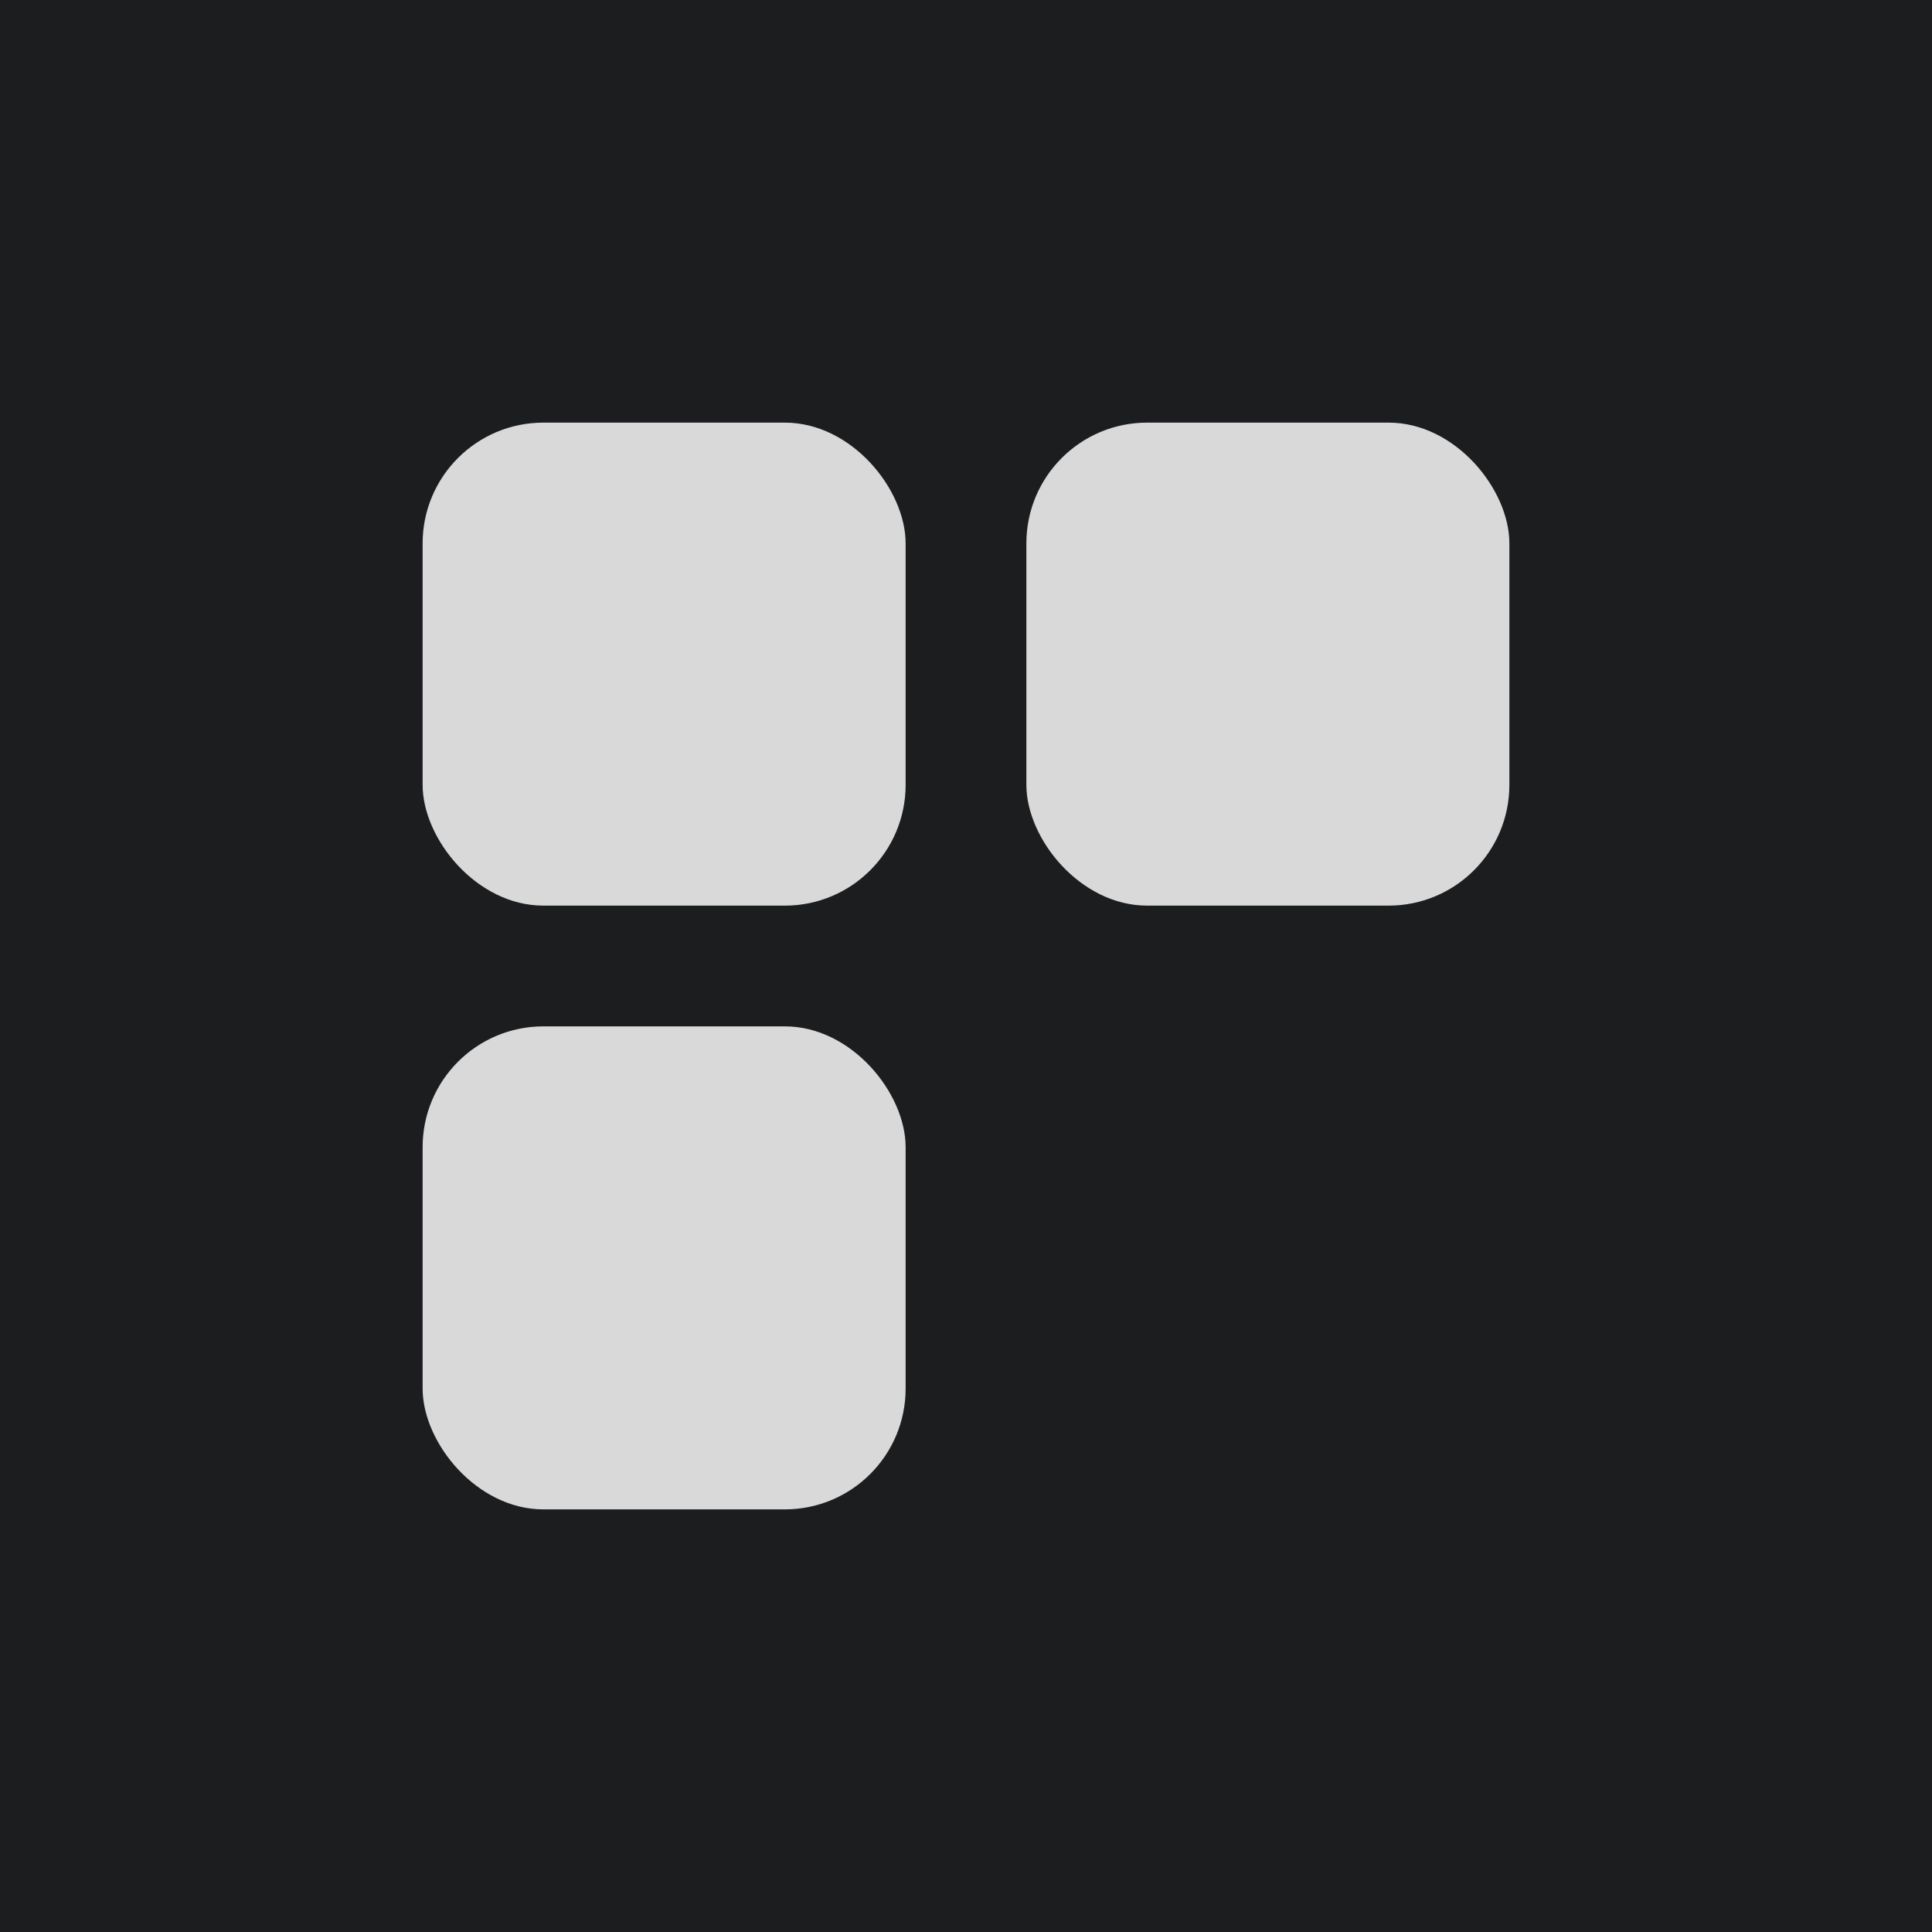
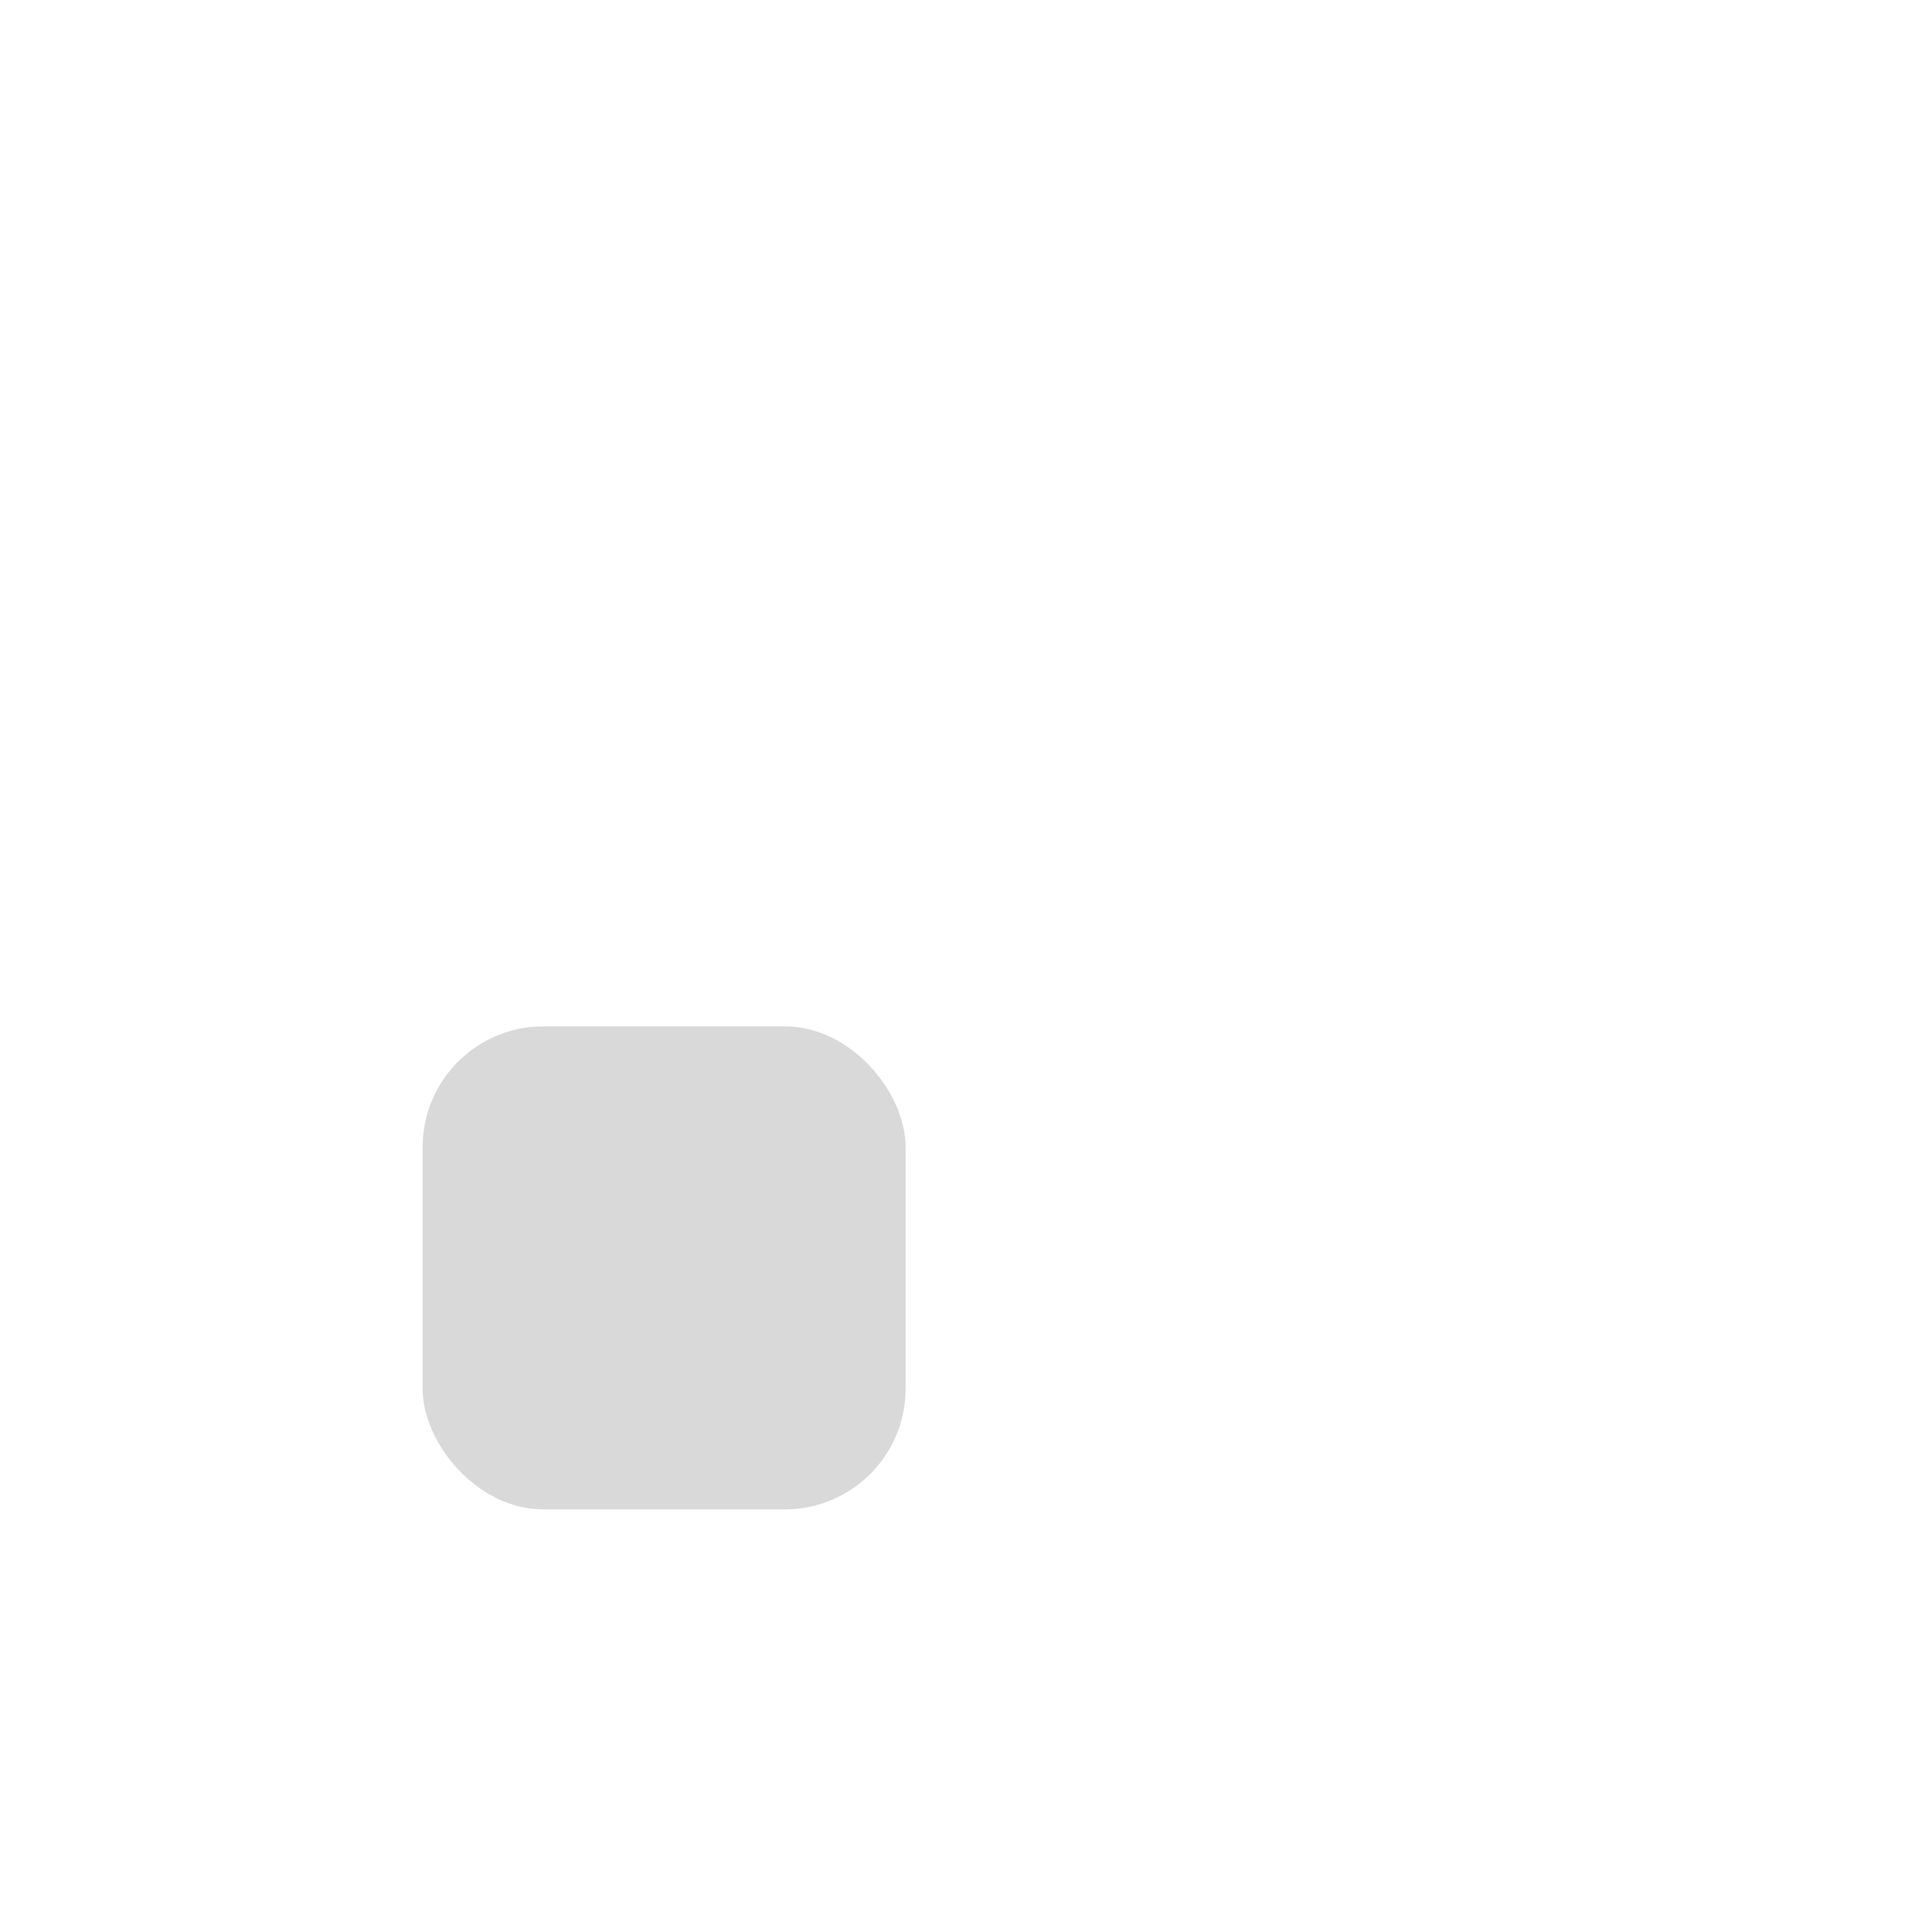
<svg xmlns="http://www.w3.org/2000/svg" width="64" height="64" viewBox="0 0 64 64" fill="none">
-   <rect width="64" height="64" fill="#1C1D1F" />
-   <rect x="14" y="14" width="16" height="16" rx="4" fill="#D9D9D9" />
-   <rect x="34" y="14" width="16" height="16" rx="4" fill="#D9D9D9" />
  <rect x="14" y="34" width="16" height="16" rx="4" fill="#D9D9D9" />
</svg>